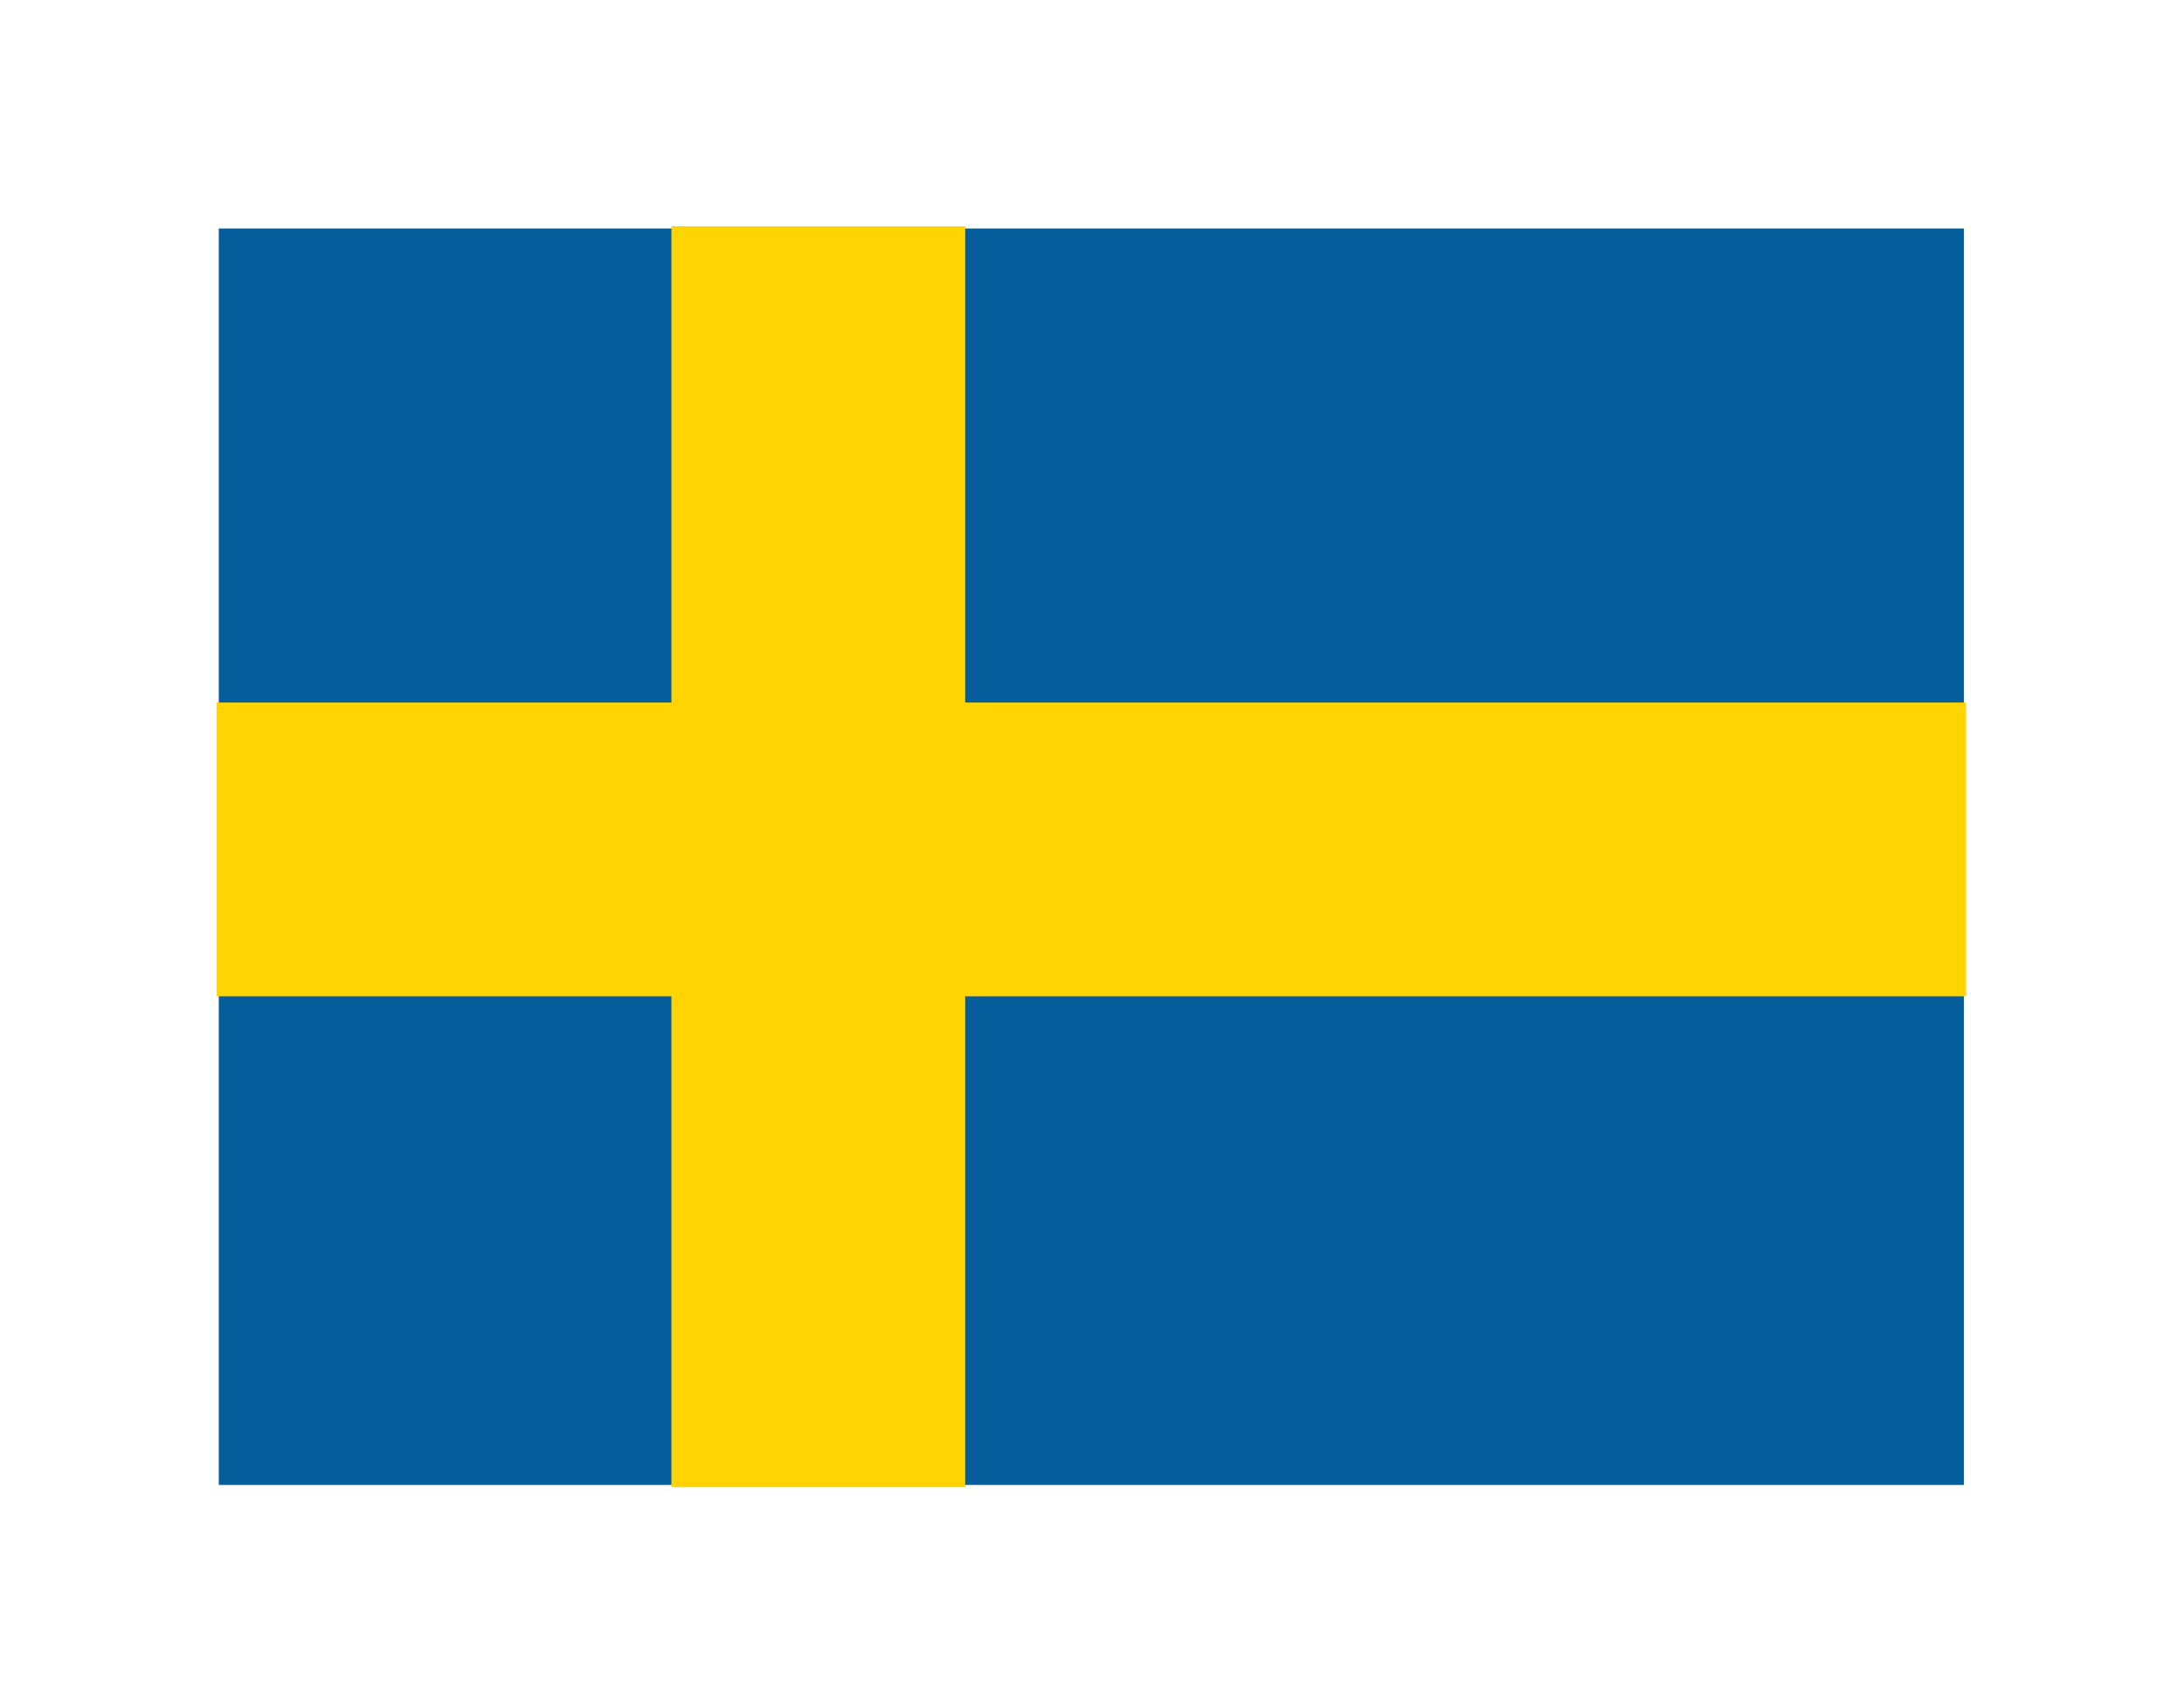
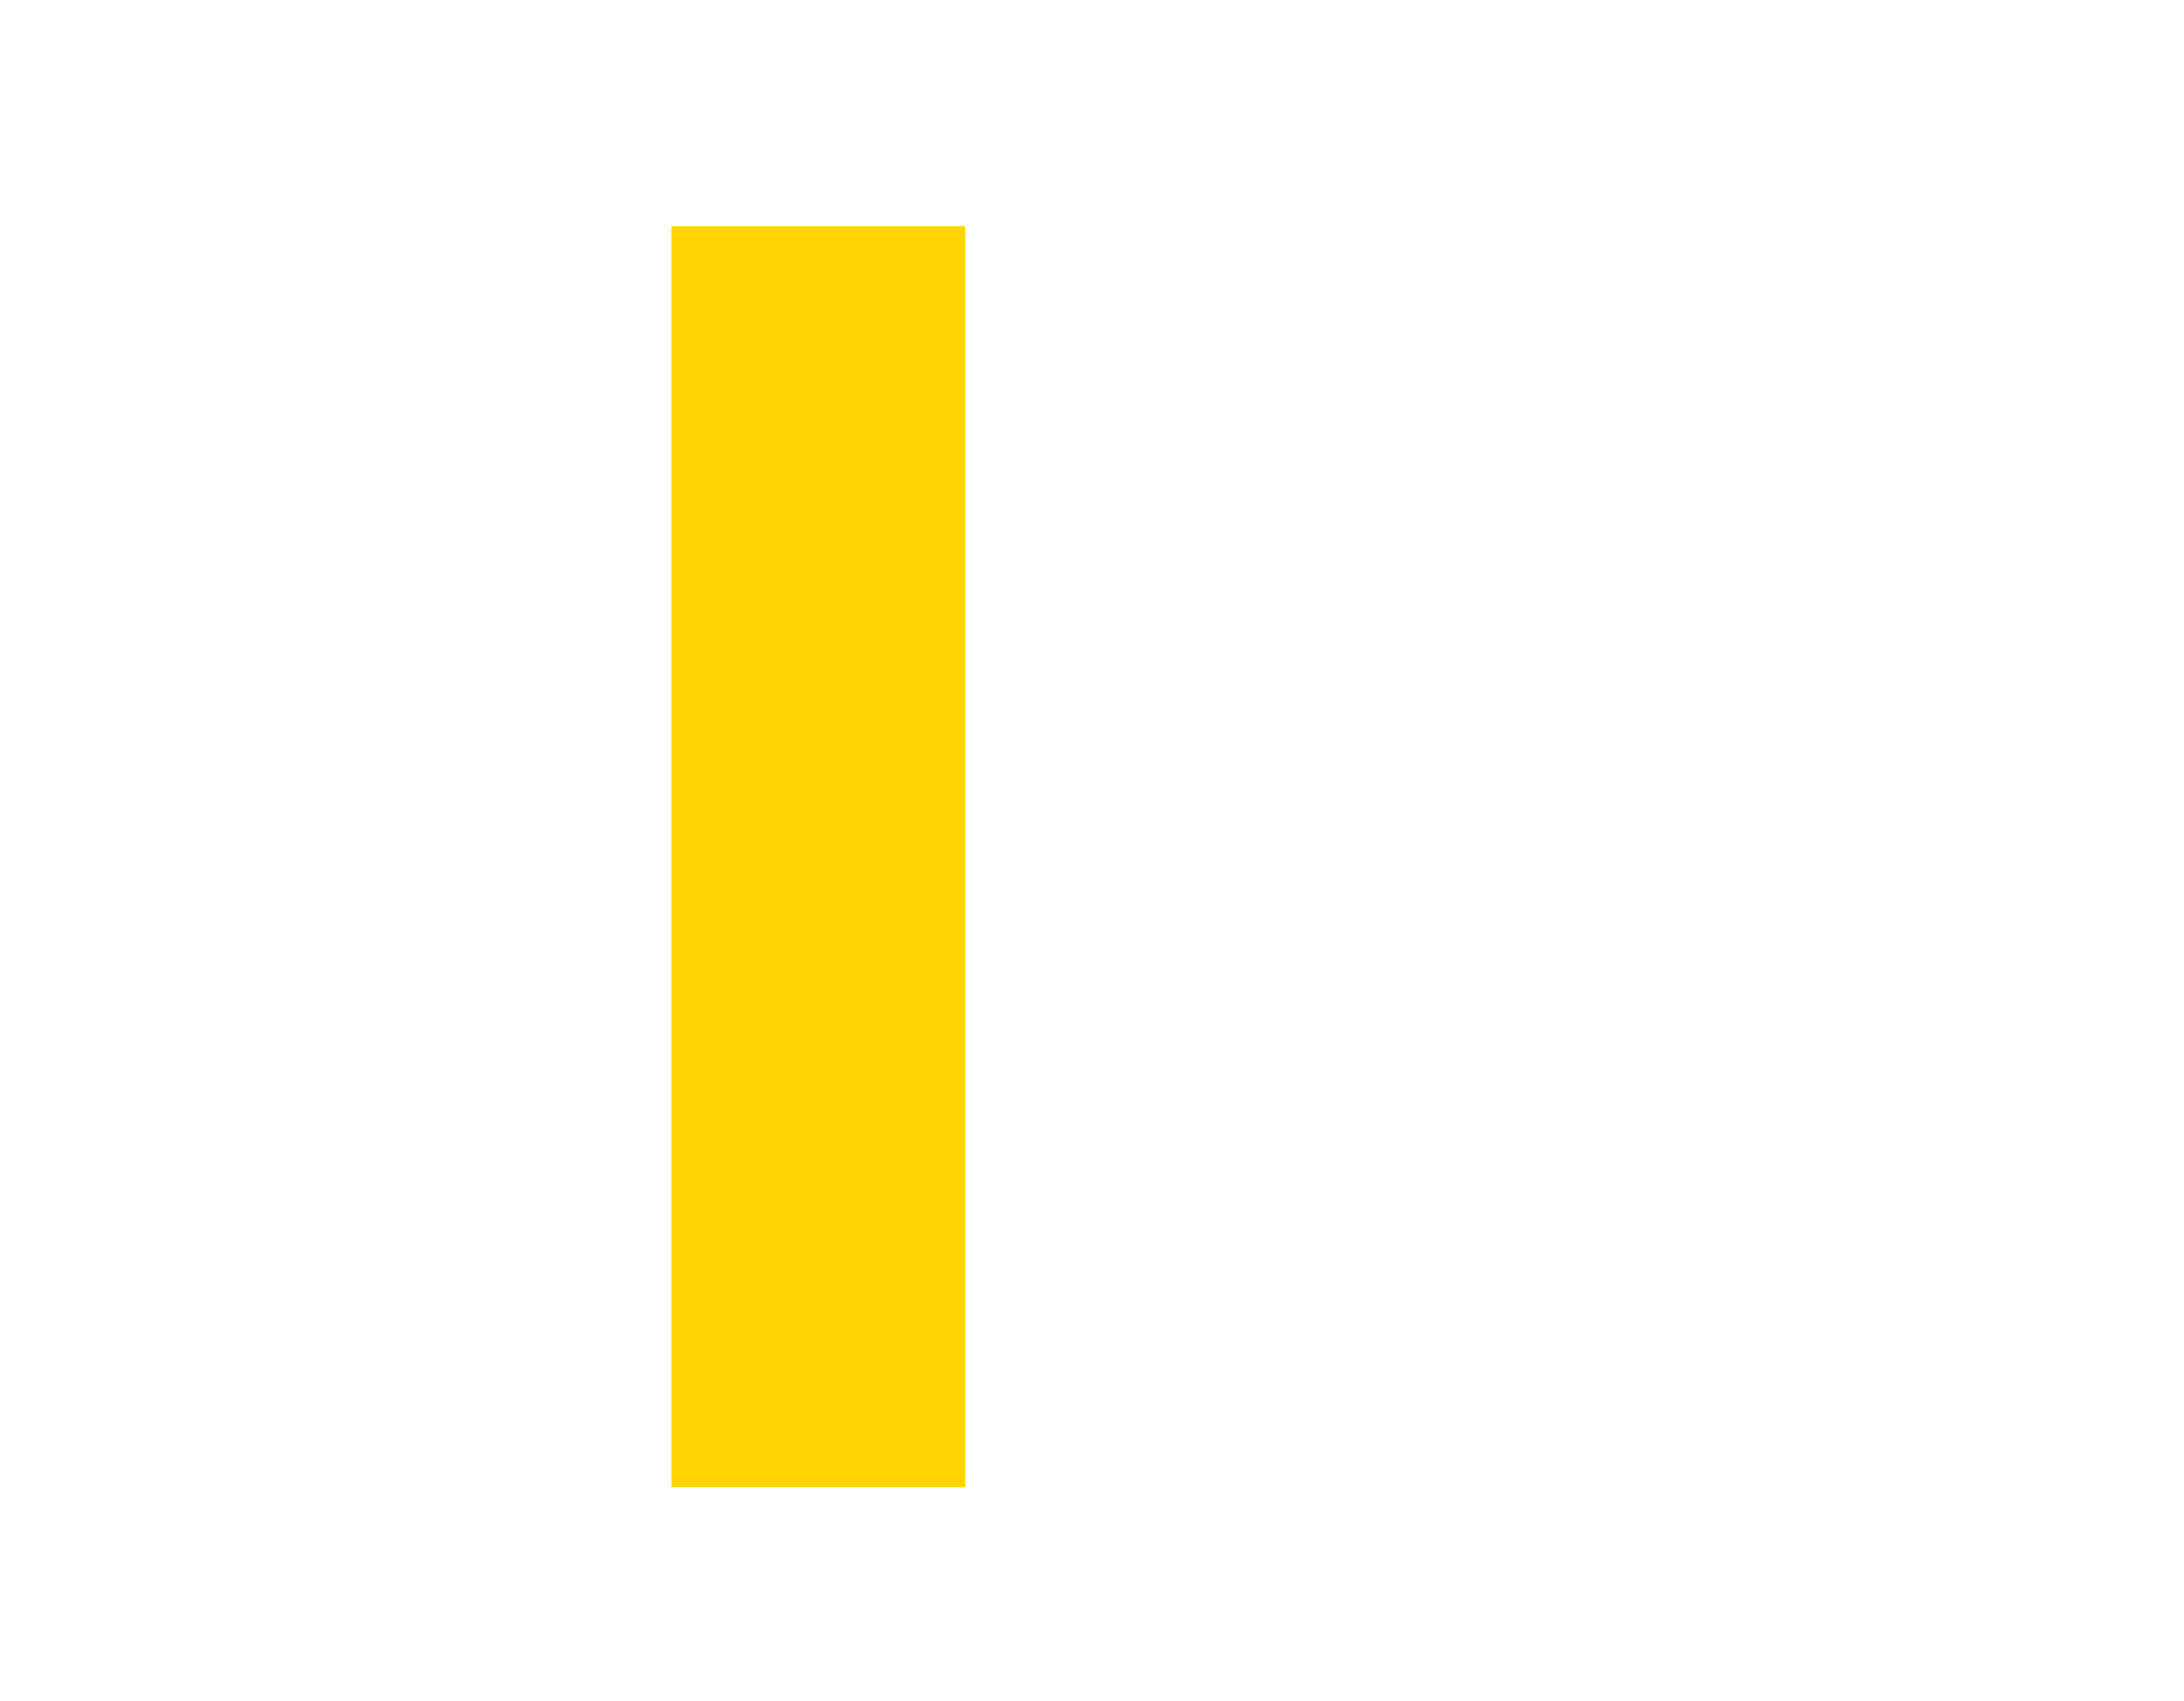
<svg xmlns="http://www.w3.org/2000/svg" version="1.1" id="Layer_1" x="0px" y="0px" width="40.012px" height="31.156px" viewBox="0 0 40.012 31.156" enable-background="new 0 0 40.012 31.156" xml:space="preserve">
  <rect x="0" fill="#FFFFFF" width="40.013" height="31.157" />
-   <rect x="4.008" y="4.186" fill="#055E9B" width="31.972" height="23.017" />
  <rect x="12.301" y="4.144" fill="#FFD400" width="5.382" height="23.1" />
-   <rect x="3.969" y="12.87" fill="#FFD400" width="32.05" height="5.382" />
</svg>